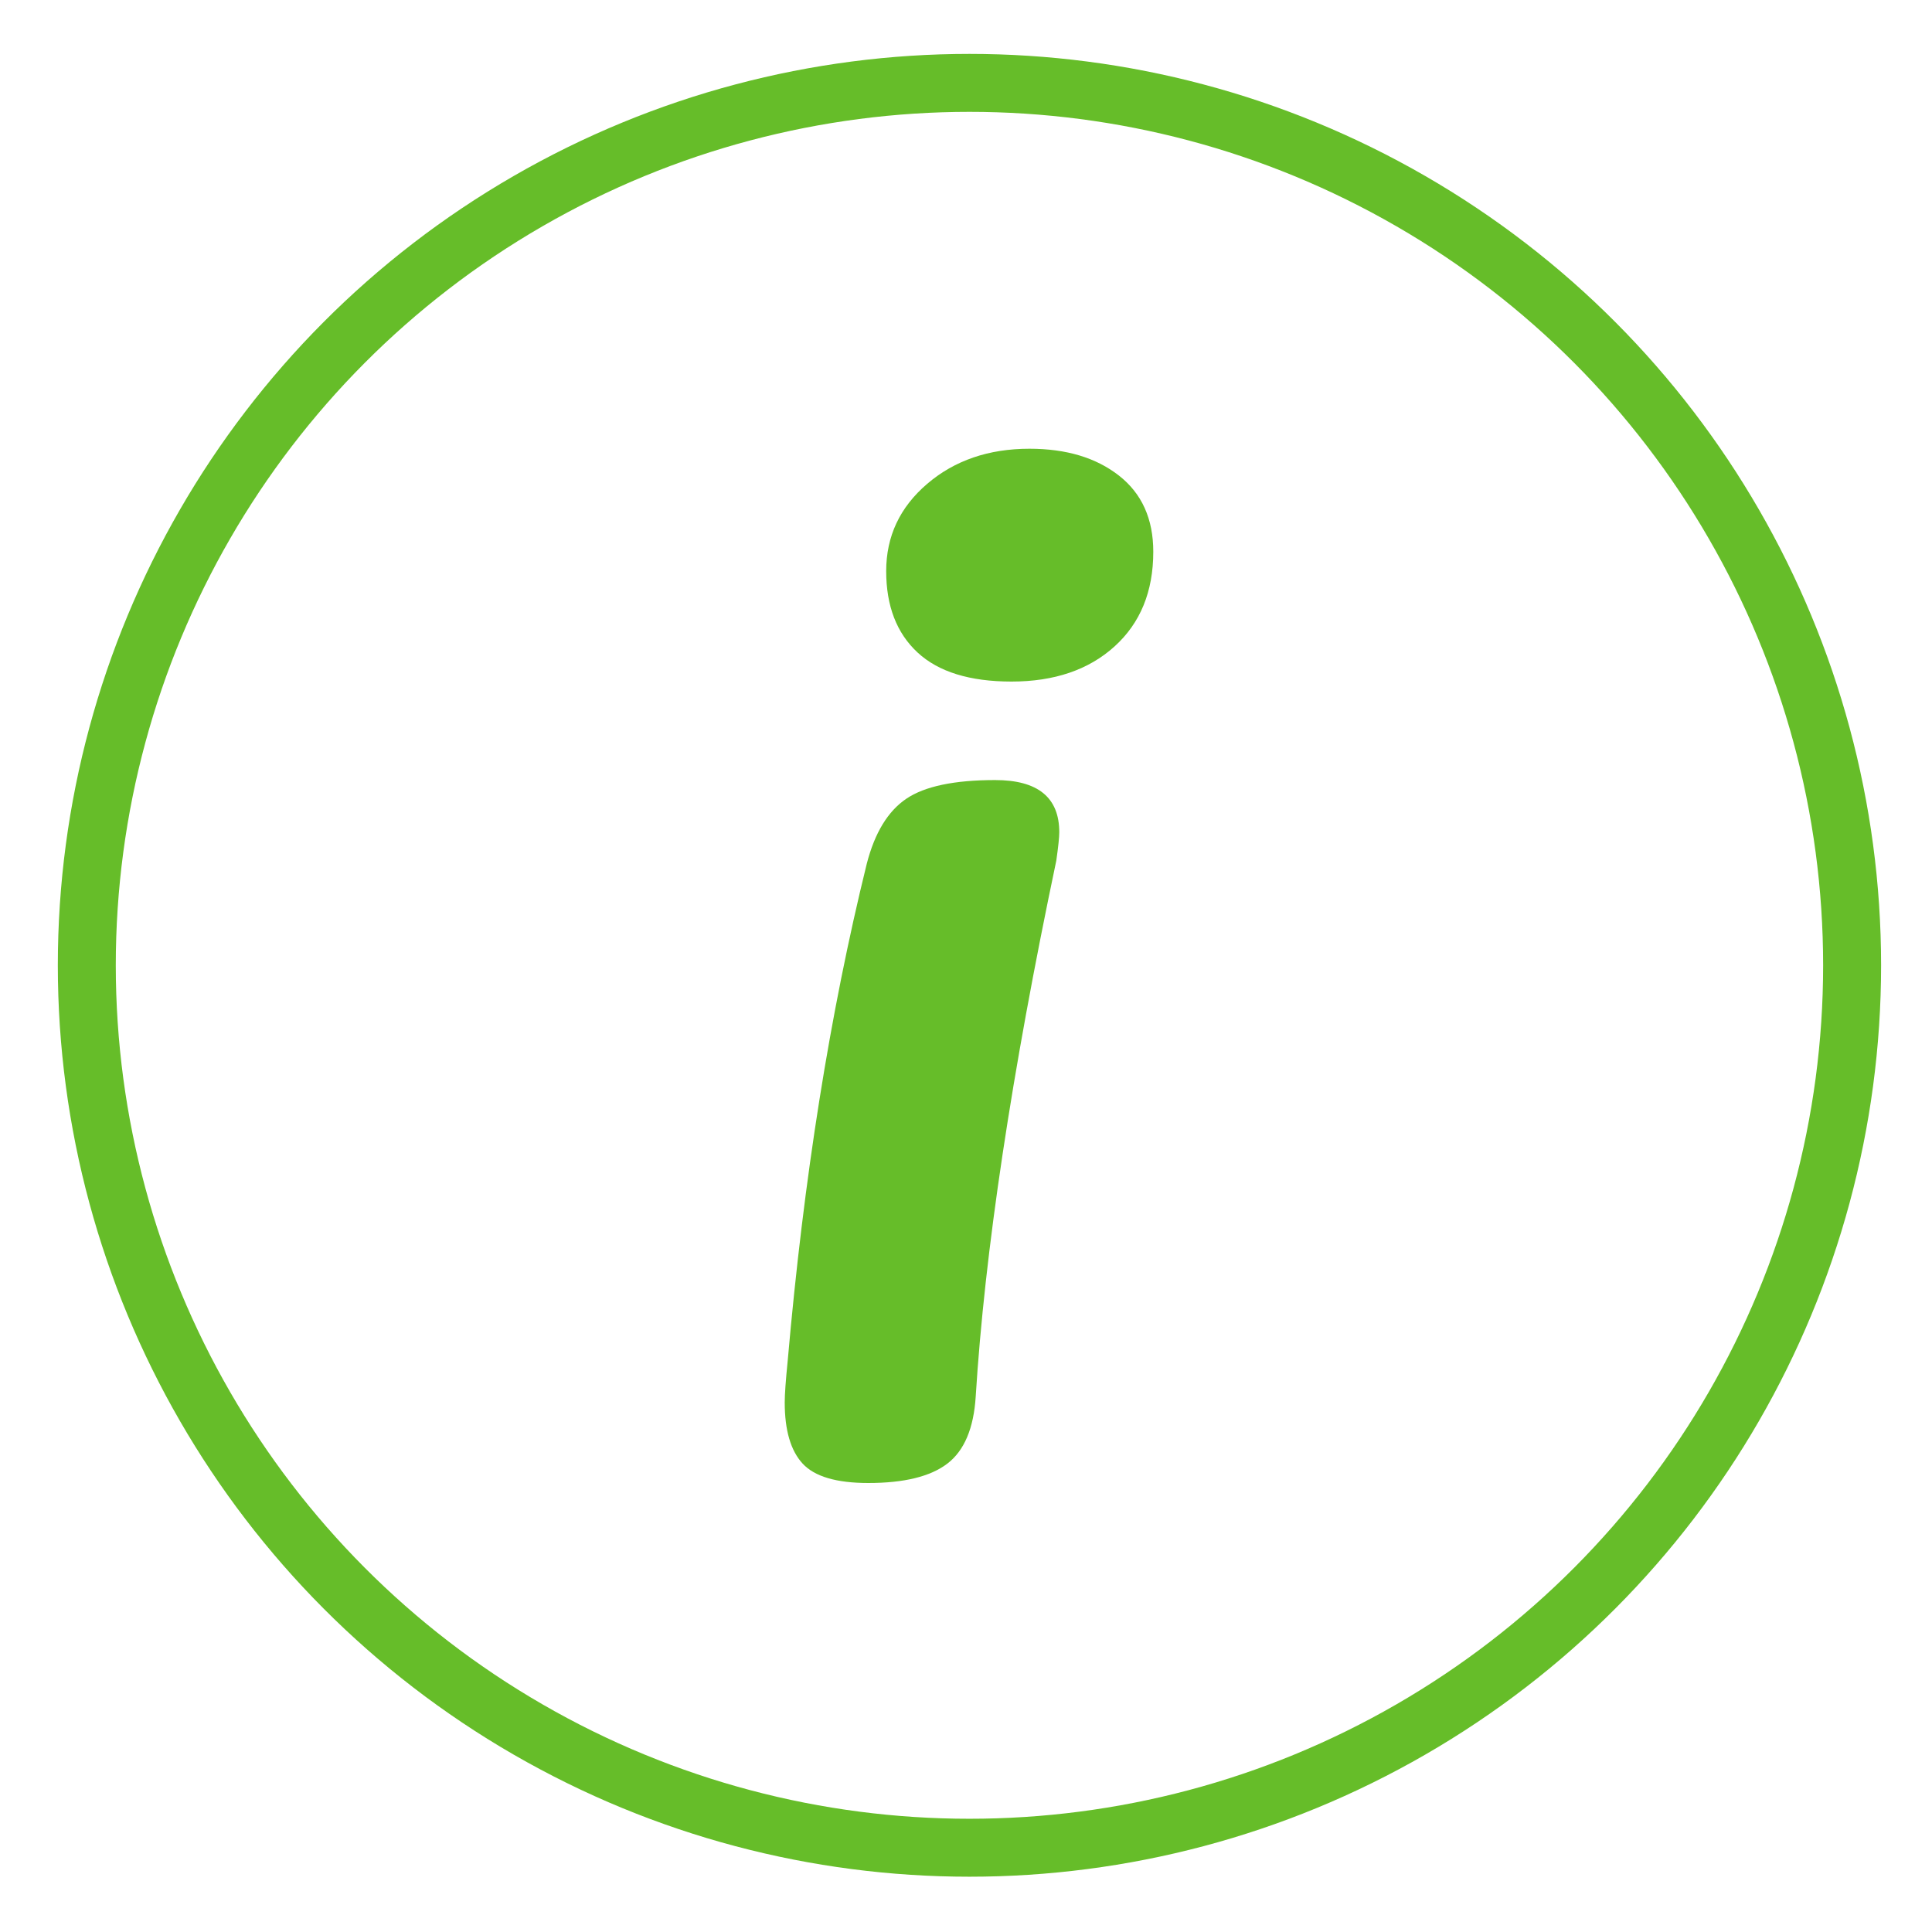
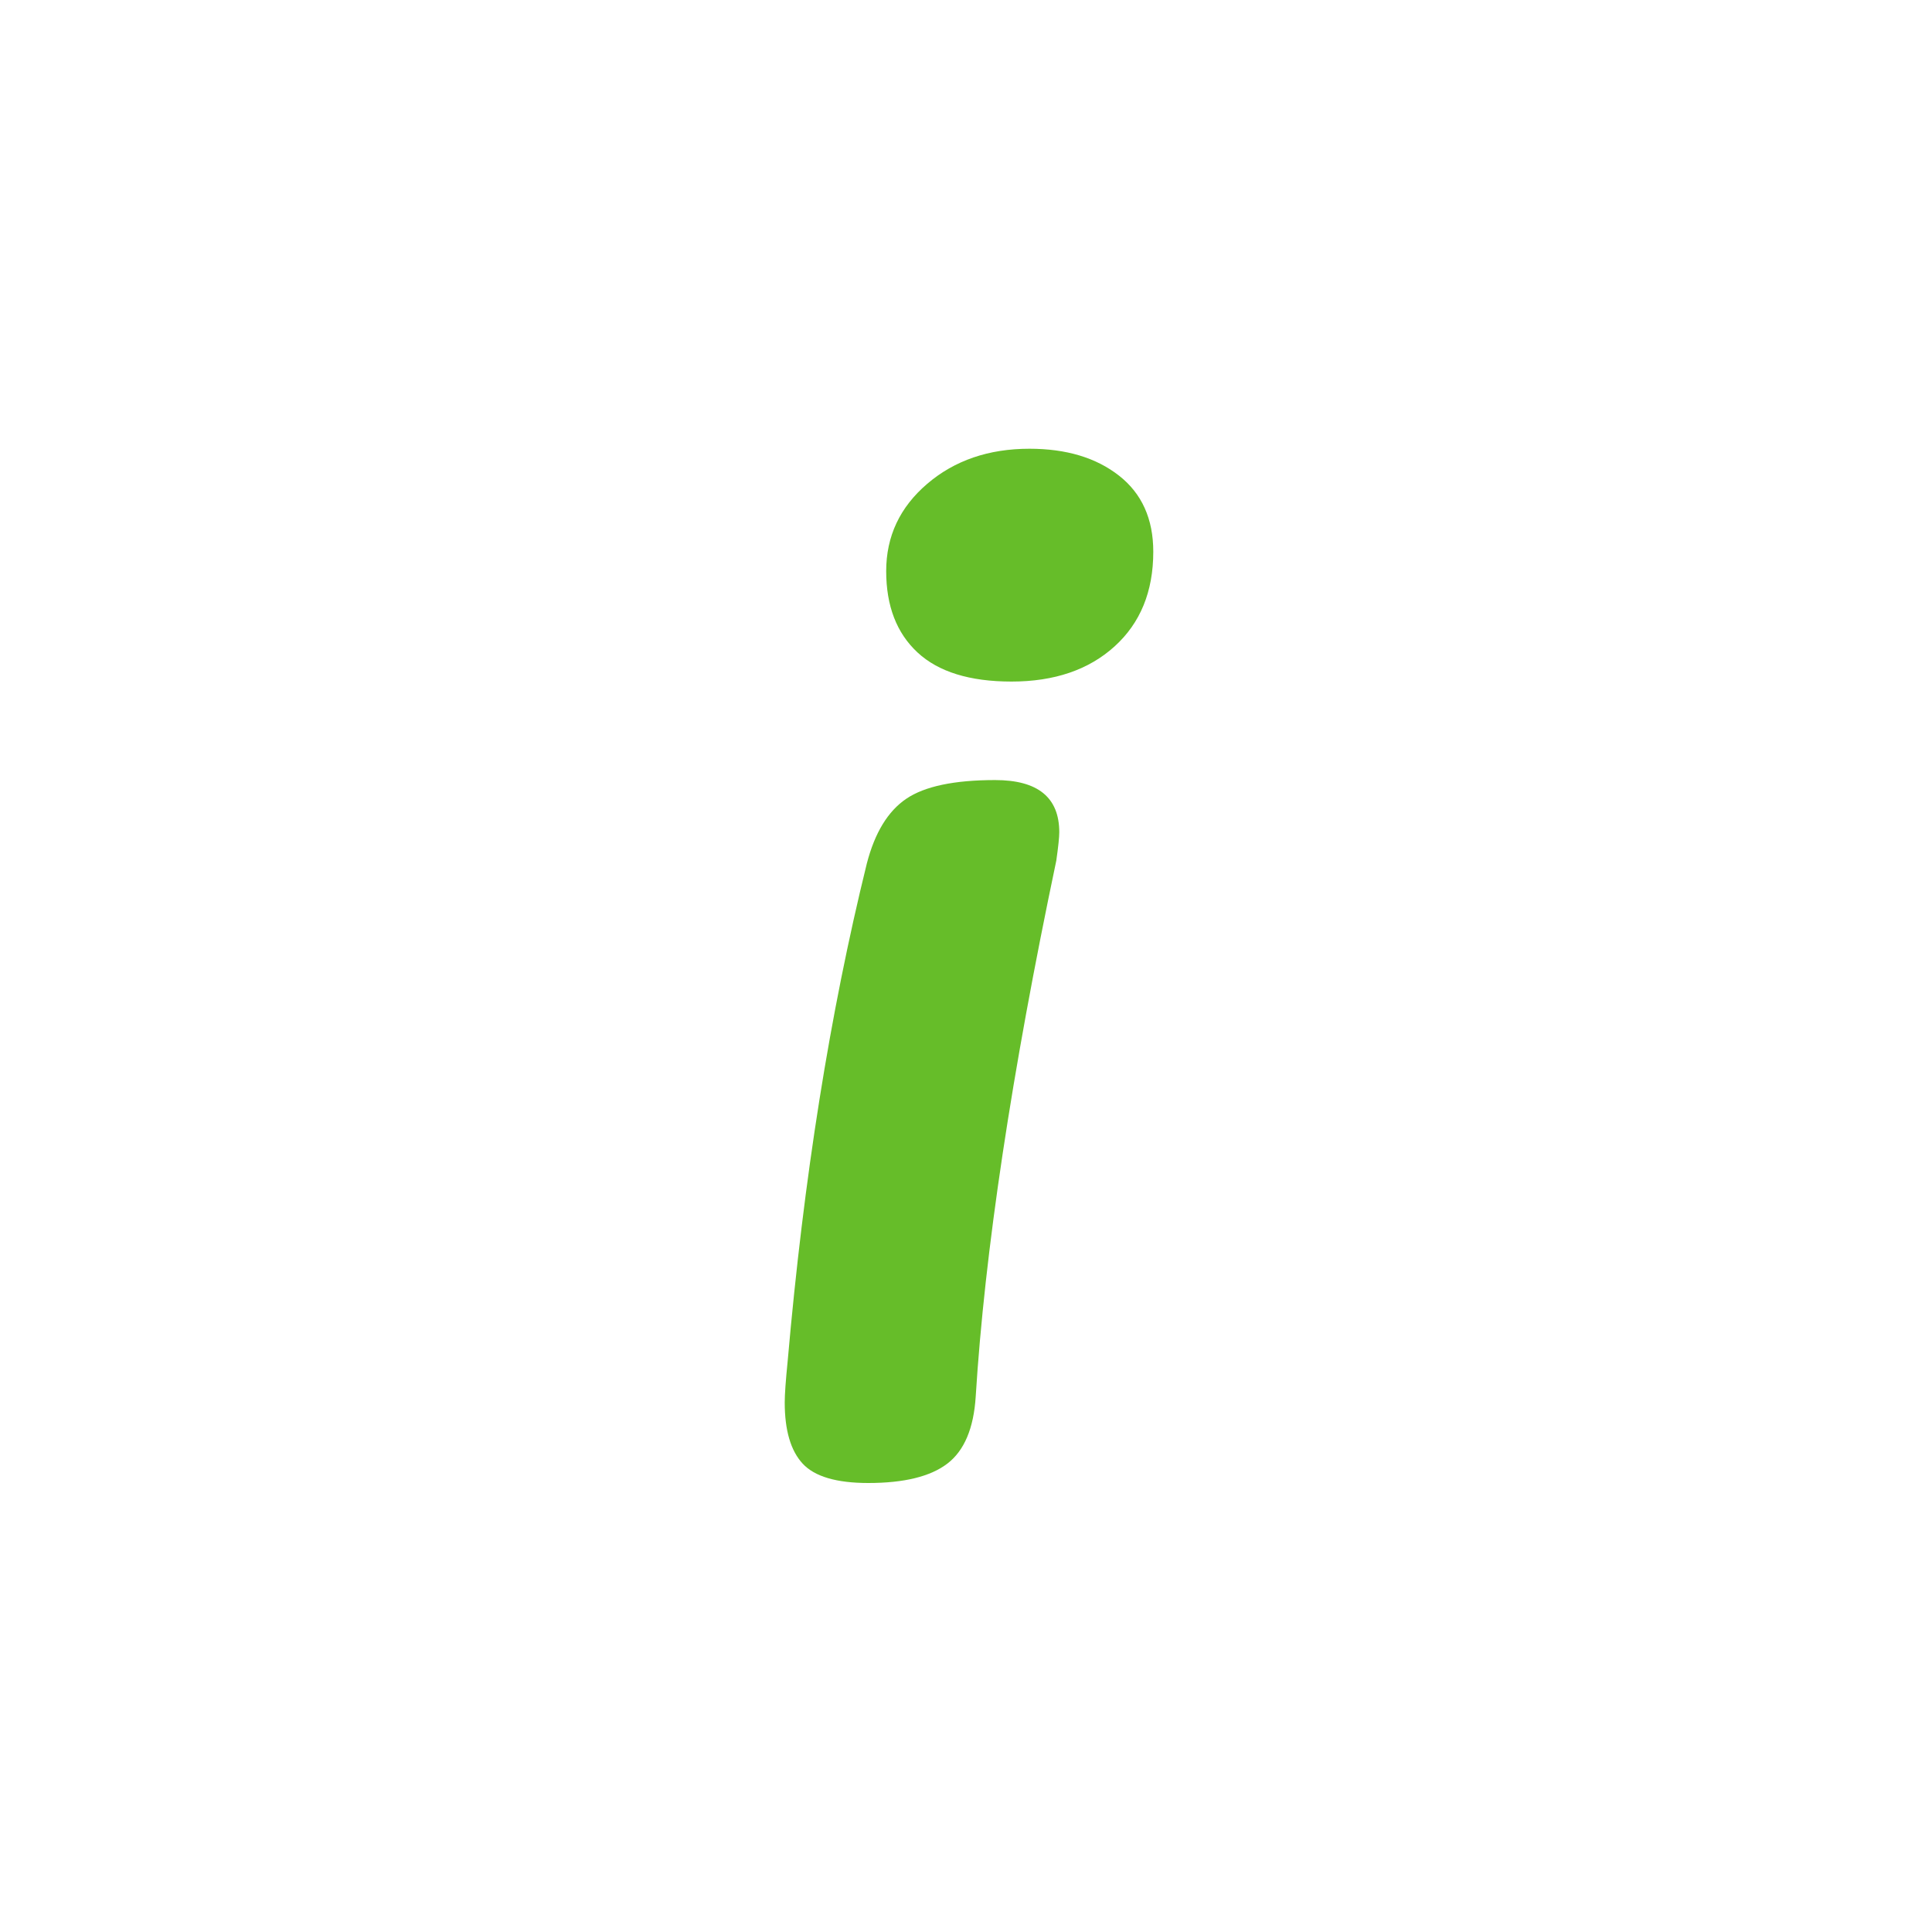
<svg xmlns="http://www.w3.org/2000/svg" width="100%" height="100%" viewBox="0 0 100 100" version="1.1" xml:space="preserve" style="fill-rule:evenodd;clip-rule:evenodd;stroke-linecap:round;stroke-linejoin:round;stroke-miterlimit:1.5;">
  <g transform="matrix(1,0,0,1.016,0,4.381)">
    <g transform="matrix(1,0,0,0.984,0,-4.313)">
-       <circle cx="50.179" cy="49.978" r="45.686" style="fill:none;stroke:rgb(102,189,41);stroke-width:3px;" />
-     </g>
+       </g>
    <g transform="matrix(1.609,0,0,1.584,-35.852,-24.341)">
      <path d="M54.822,34.565C53.478,34.565 52.47,34.253 51.798,33.629C51.126,33.005 50.79,32.133 50.79,31.013C50.79,29.893 51.23,28.957 52.11,28.205C52.99,27.453 54.086,27.077 55.398,27.077C56.582,27.077 57.542,27.365 58.278,27.941C59.014,28.517 59.382,29.333 59.382,30.389C59.382,31.669 58.966,32.685 58.134,33.437C57.302,34.189 56.198,34.565 54.822,34.565ZM50.214,60.341C49.19,60.341 48.486,60.133 48.102,59.717C47.718,59.301 47.526,58.645 47.526,57.749C47.526,57.493 47.558,57.045 47.622,56.405C48.134,50.549 48.982,45.221 50.166,40.421C50.422,39.429 50.846,38.733 51.438,38.333C52.03,37.933 52.982,37.733 54.294,37.733C55.67,37.733 56.358,38.293 56.358,39.413C56.358,39.573 56.326,39.877 56.262,40.325C54.822,47.173 53.958,52.917 53.67,57.557C53.606,58.581 53.302,59.301 52.758,59.717C52.214,60.133 51.366,60.341 50.214,60.341Z" style="fill:rgb(102,189,41);fill-rule:nonzero;" />
    </g>
  </g>
</svg>